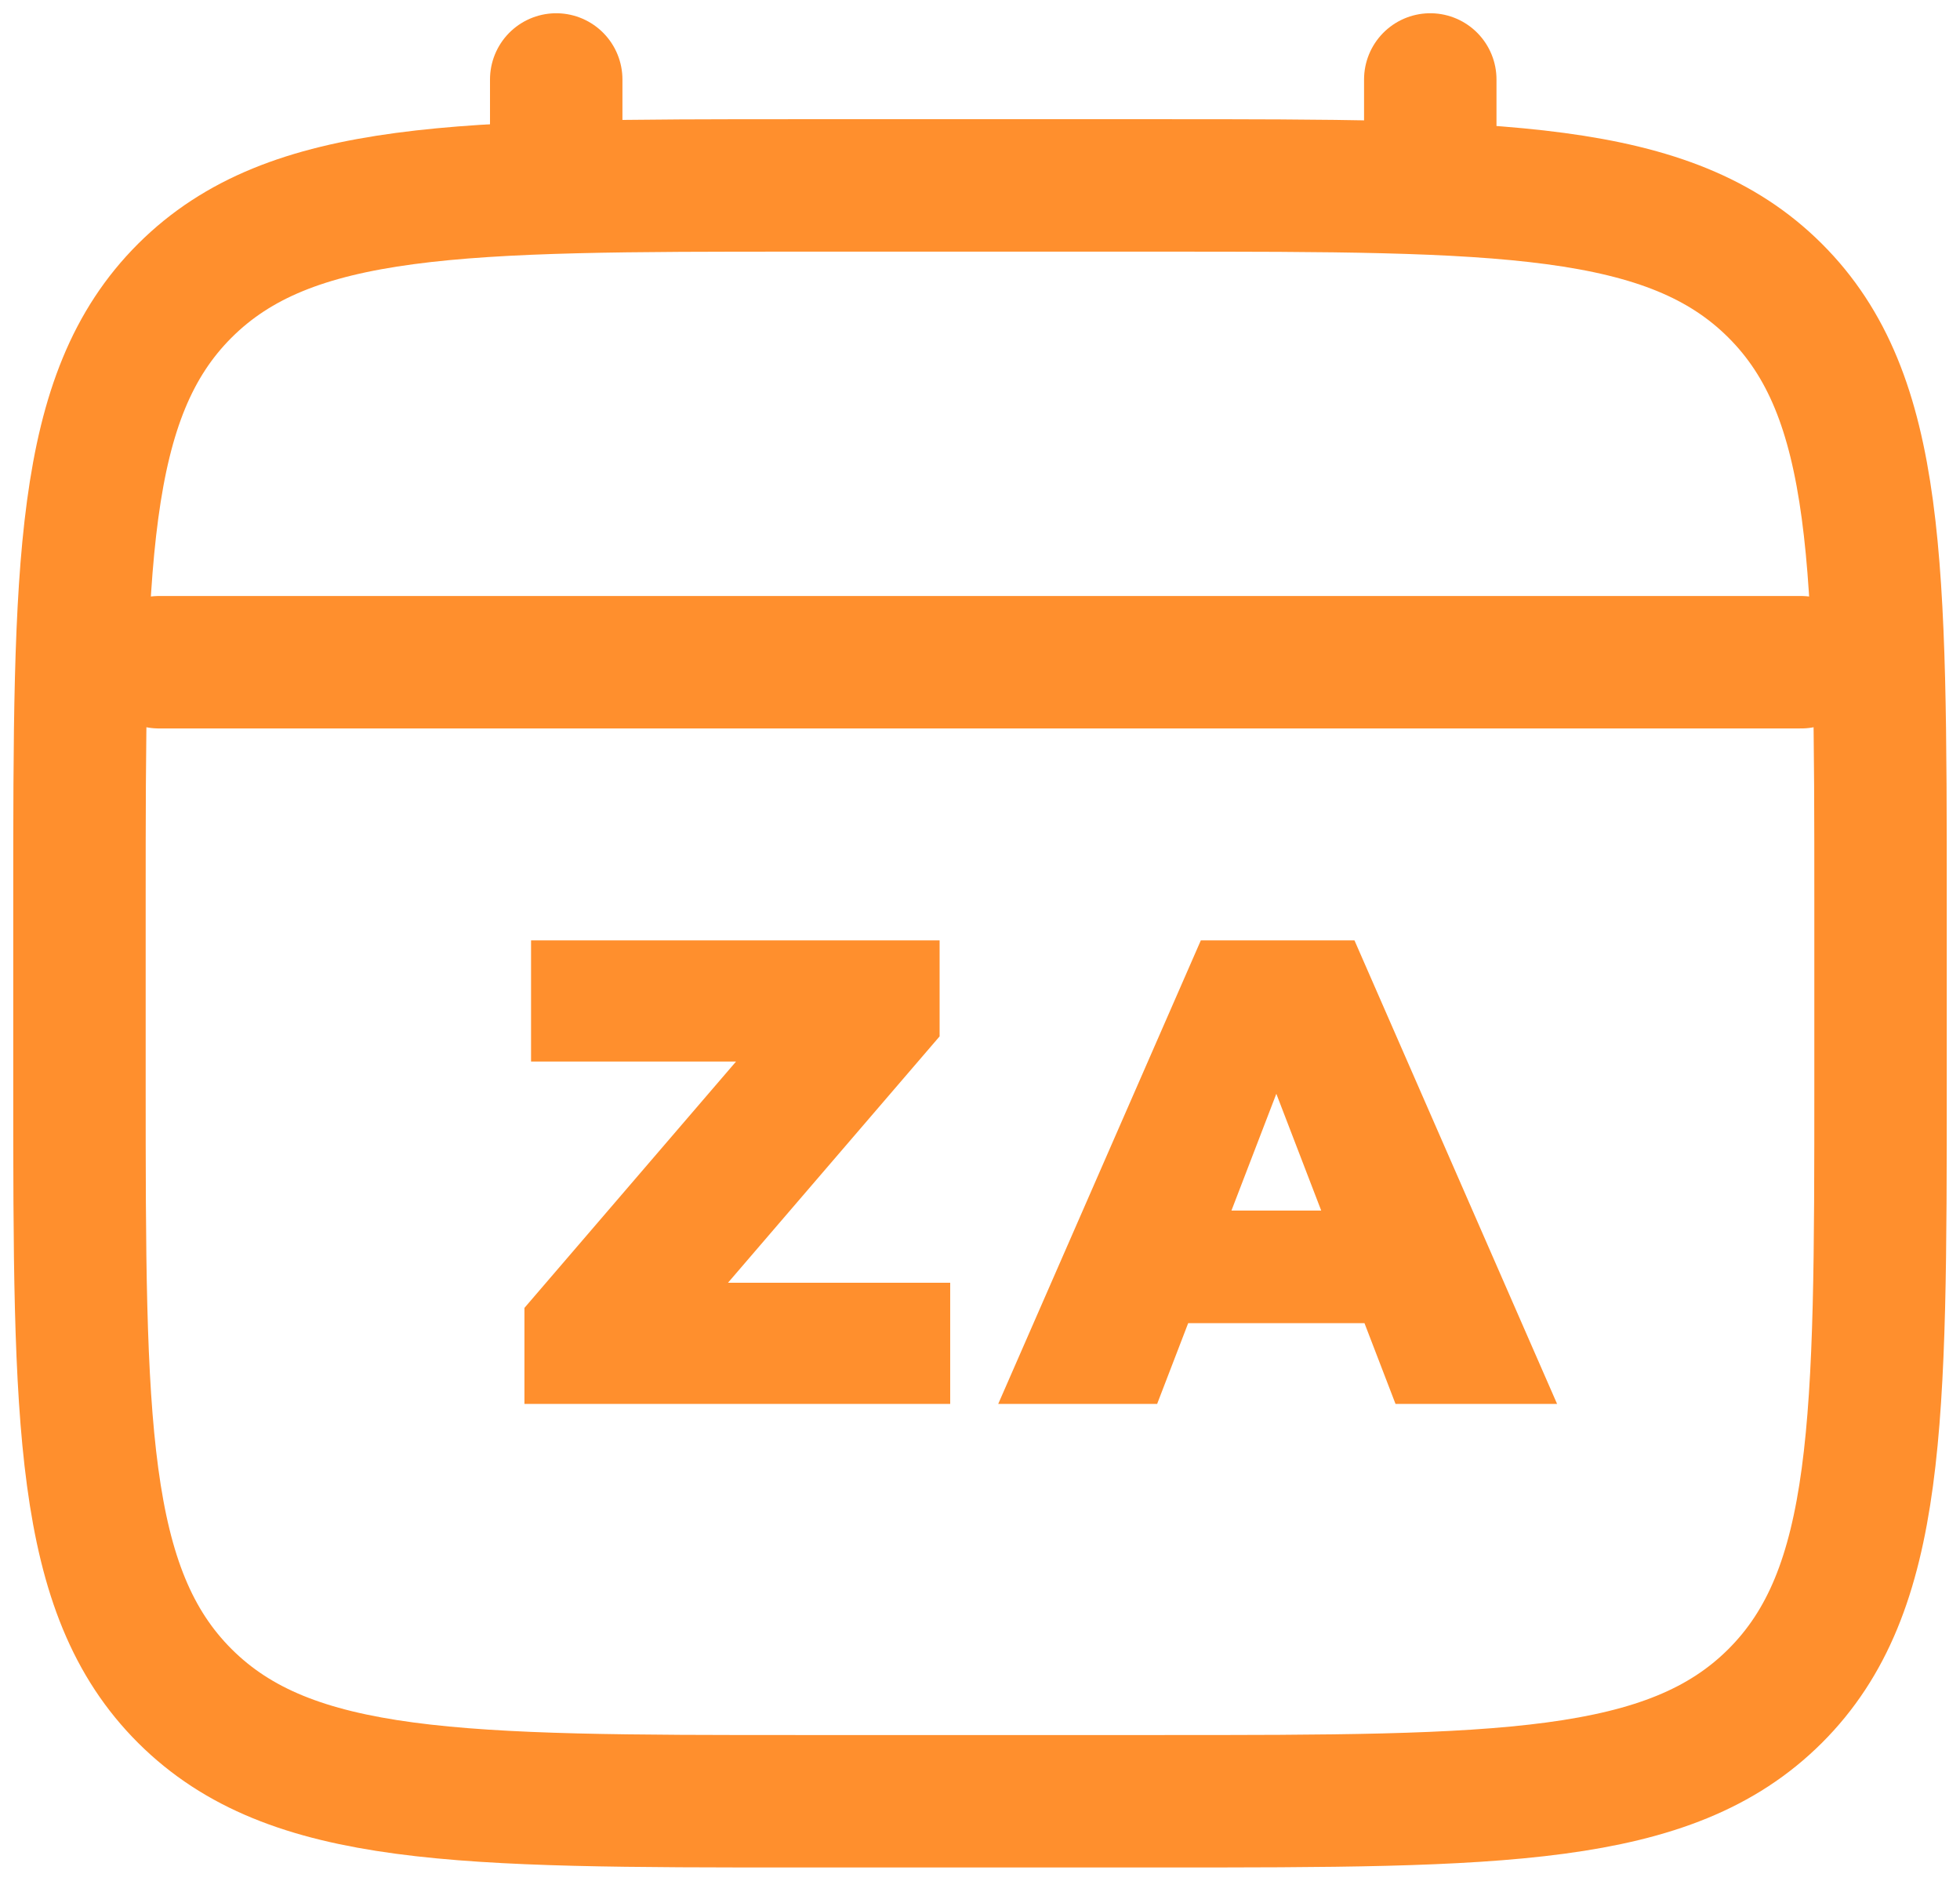
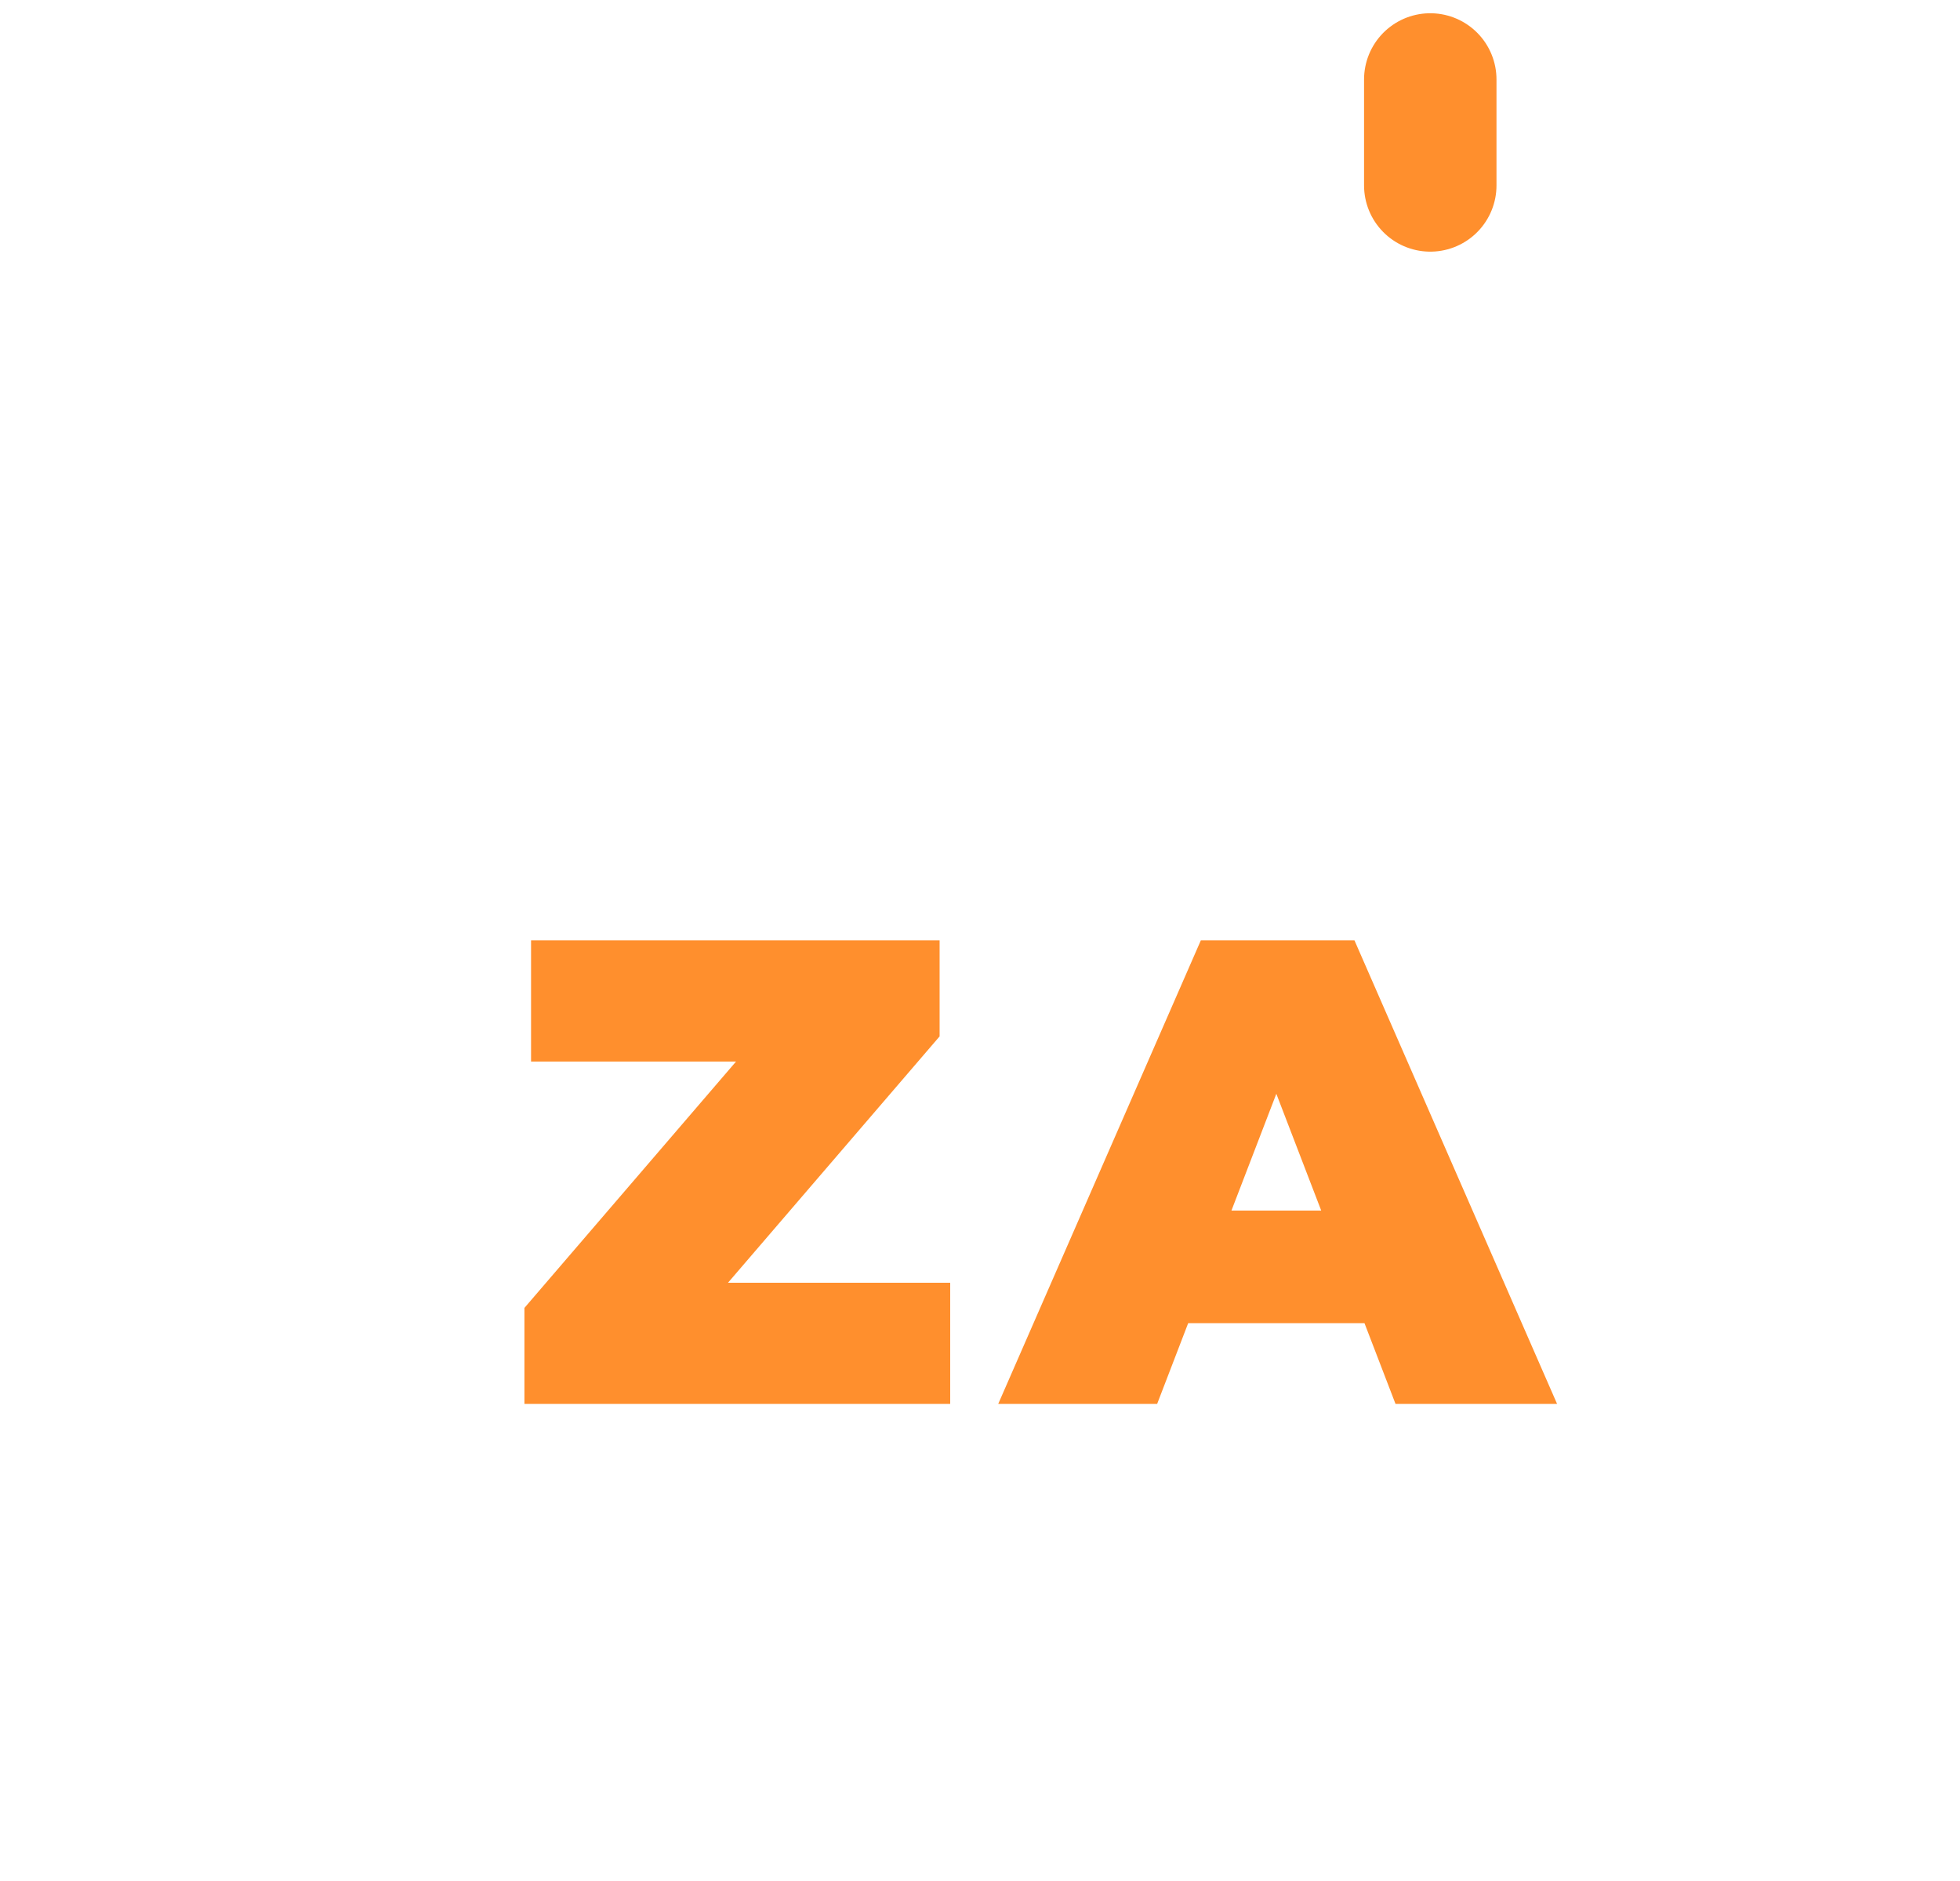
<svg xmlns="http://www.w3.org/2000/svg" width="74" height="71" viewBox="0 0 74 71" fill="none">
  <path d="M19.8 53V49.375L29.55 38.025L30.275 40.075H20.05V35.5H35.475V39.125L25.725 50.475L25 48.425H35.875V53H19.8ZM37.688 53L45.338 35.5H51.138L58.788 53H52.688L47.038 38.3H49.338L43.688 53H37.688ZM42.238 49.95L43.738 45.7H51.788L53.288 49.95H42.238Z" fill="#FF8F2D" />
-   <path d="M3 34.111C3 21.331 3 14.941 6.983 10.97C10.967 7 17.378 7 30.2 7H43.8C56.622 7 63.033 7 67.017 10.97C71 14.941 71 21.331 71 34.111V40.889C71 53.669 71 60.059 67.017 64.03C63.033 68 56.622 68 43.8 68H30.2C17.378 68 10.967 68 6.983 64.03C3 60.059 3 53.669 3 40.889V34.111Z" stroke="#FF8F2D" stroke-width="5" />
-   <path d="M21 7V3" stroke="#FF8F2D" stroke-width="5" stroke-linecap="round" />
  <path d="M54 7V3" stroke="#FF8F2D" stroke-width="5" stroke-linecap="round" />
-   <path d="M6 25H68" stroke="#FF8F2D" stroke-width="5" stroke-linecap="round" />
</svg>